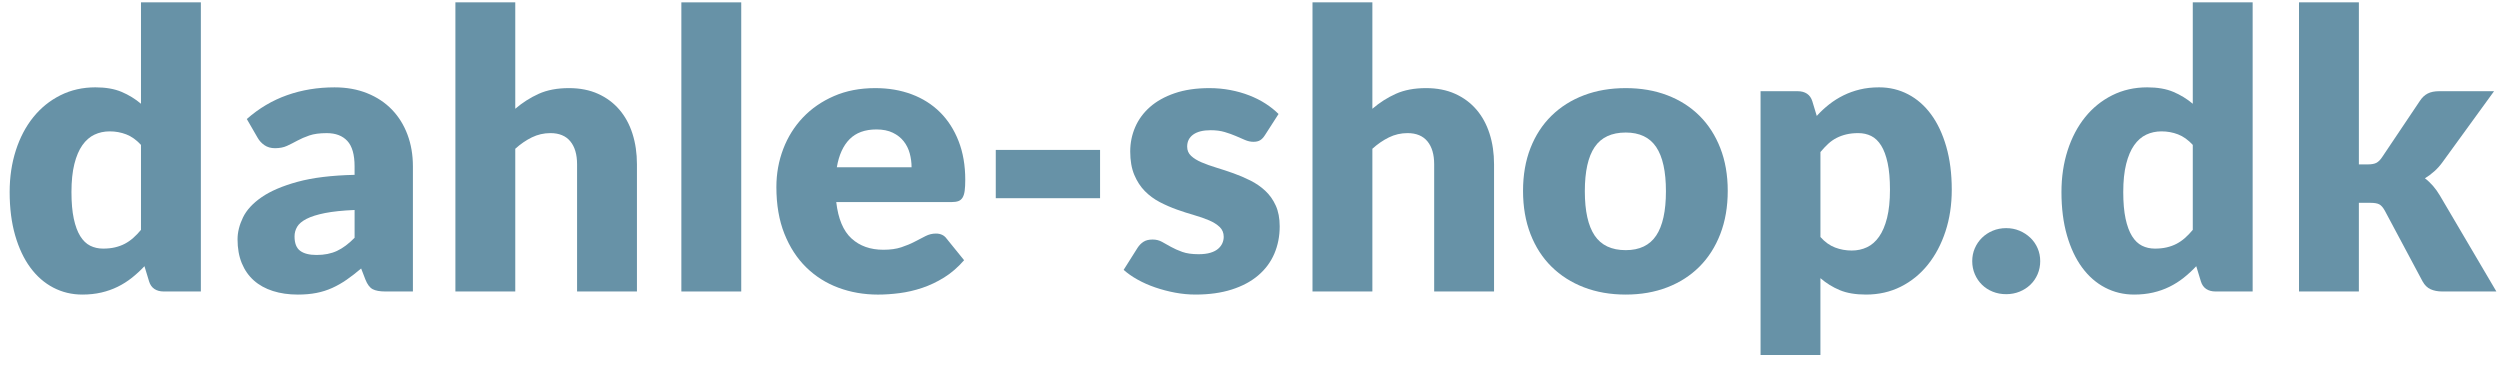
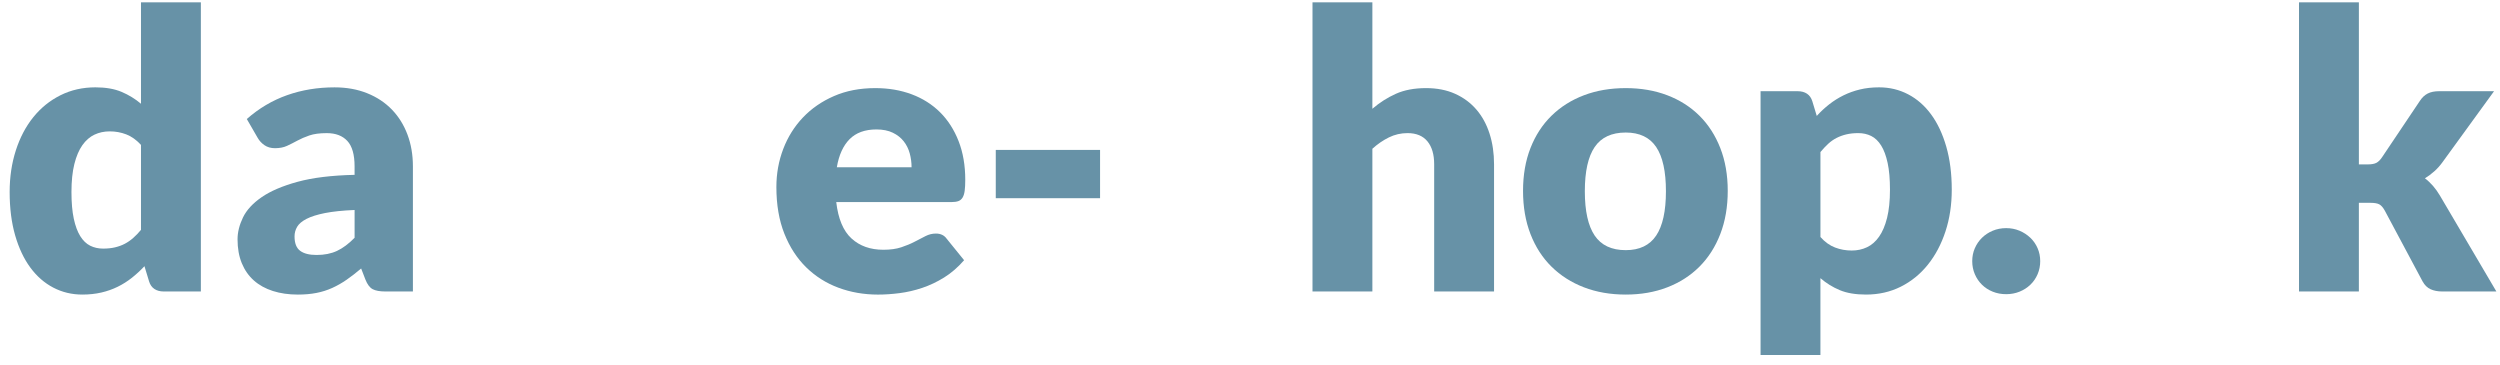
<svg xmlns="http://www.w3.org/2000/svg" version="1.1" x="0px" y="0px" width="233px" height="34px" viewBox="-0.9 -0.22 233 34" enable-background="new -0.9 -0.22 233 34" xml:space="preserve">
  <defs>
</defs>
  <path fill="#6792A7" d="M14.364,26.946c-0.348,0-0.639-0.078-0.873-0.234c-0.234-0.155-0.399-0.39-0.495-0.701l-0.432-1.422  c-0.372,0.396-0.762,0.756-1.17,1.079c-0.408,0.324-0.849,0.604-1.323,0.837c-0.475,0.234-0.984,0.414-1.53,0.54  s-1.137,0.189-1.773,0.189c-0.972,0-1.872-0.216-2.7-0.648c-0.828-0.432-1.542-1.056-2.142-1.872  c-0.601-0.815-1.071-1.814-1.413-2.996C0.171,20.536,0,19.188,0,17.676c0-1.393,0.192-2.685,0.576-3.879  c0.384-1.194,0.927-2.226,1.629-3.096C2.907,9.831,3.75,9.15,4.734,8.658C5.718,8.166,6.804,7.92,7.992,7.92  c0.96,0,1.773,0.141,2.439,0.423C11.097,8.625,11.7,8.994,12.24,9.45V0h5.58v26.946H14.364z M8.712,22.95  c0.408,0,0.777-0.039,1.107-0.117c0.33-0.078,0.633-0.188,0.909-0.332c0.276-0.145,0.537-0.324,0.783-0.541  c0.246-0.216,0.489-0.468,0.729-0.756v-7.92c-0.432-0.468-0.891-0.795-1.377-0.981c-0.486-0.186-0.999-0.279-1.539-0.279  c-0.516,0-0.99,0.102-1.422,0.306c-0.432,0.205-0.807,0.531-1.125,0.981c-0.318,0.45-0.567,1.035-0.747,1.755  c-0.18,0.72-0.27,1.59-0.27,2.61c0,0.983,0.072,1.812,0.216,2.483c0.144,0.673,0.345,1.216,0.603,1.629  c0.258,0.414,0.567,0.712,0.927,0.892C7.866,22.86,8.268,22.95,8.712,22.95z" />
  <path fill="#6792A7" d="M35.027,26.946c-0.528,0-0.927-0.072-1.197-0.216c-0.27-0.145-0.495-0.444-0.675-0.9l-0.396-1.026  c-0.468,0.396-0.918,0.745-1.35,1.045c-0.432,0.3-0.879,0.555-1.341,0.765s-0.954,0.366-1.476,0.468s-1.101,0.153-1.737,0.153  c-0.852,0-1.626-0.111-2.322-0.333c-0.696-0.222-1.287-0.549-1.773-0.981c-0.486-0.432-0.861-0.969-1.125-1.61  c-0.264-0.643-0.396-1.383-0.396-2.223c0-0.66,0.168-1.338,0.504-2.035c0.335-0.695,0.918-1.328,1.746-1.898  c0.828-0.57,1.944-1.047,3.348-1.431c1.404-0.384,3.174-0.6,5.31-0.648v-0.792c0-1.092-0.225-1.881-0.675-2.367  c-0.45-0.486-1.089-0.729-1.917-0.729c-0.66,0-1.2,0.072-1.62,0.216c-0.42,0.144-0.795,0.306-1.125,0.486  c-0.33,0.18-0.651,0.342-0.963,0.486c-0.313,0.144-0.684,0.216-1.116,0.216c-0.384,0-0.711-0.093-0.981-0.279  s-0.483-0.417-0.639-0.693l-1.008-1.746c1.128-0.996,2.379-1.737,3.753-2.223c1.374-0.486,2.847-0.729,4.419-0.729  c1.128,0,2.145,0.183,3.051,0.549C34.232,8.835,35,9.345,35.63,9.999c0.63,0.654,1.113,1.431,1.449,2.331  c0.336,0.9,0.504,1.884,0.504,2.952v11.664H35.027z M28.608,23.543c0.722,0,1.354-0.125,1.896-0.377  c0.542-0.253,1.09-0.66,1.644-1.225V19.35c-1.12,0.048-2.041,0.144-2.763,0.287c-0.722,0.145-1.294,0.324-1.715,0.541  c-0.421,0.216-0.713,0.462-0.875,0.738c-0.163,0.275-0.244,0.575-0.244,0.899c0,0.636,0.174,1.083,0.524,1.341  C27.422,23.415,27.934,23.543,28.608,23.543z" />
-   <path fill="#6792A7" d="M41.543,26.946V0h5.58v9.918c0.672-0.576,1.401-1.041,2.187-1.395c0.786-0.354,1.725-0.531,2.817-0.531  c1.02,0,1.923,0.177,2.709,0.531c0.786,0.354,1.449,0.846,1.989,1.476c0.54,0.63,0.948,1.38,1.224,2.25  c0.276,0.87,0.414,1.815,0.414,2.835v11.862h-5.58V15.084c0-0.912-0.21-1.623-0.63-2.133c-0.42-0.51-1.038-0.765-1.854-0.765  c-0.612,0-1.188,0.132-1.728,0.396c-0.54,0.264-1.056,0.618-1.548,1.062v13.302H41.543z" />
-   <path fill="#6792A7" d="M68.183,0v26.946h-5.58V0H68.183z" />
+   <path fill="#6792A7" d="M68.183,0v26.946h-5.58H68.183z" />
  <path fill="#6792A7" d="M80.674,7.992c1.236,0,2.367,0.192,3.393,0.576c1.026,0.384,1.908,0.942,2.646,1.674  c0.737,0.732,1.313,1.629,1.728,2.691s0.621,2.265,0.621,3.609c0,0.419-0.018,0.762-0.054,1.026  c-0.036,0.265-0.103,0.474-0.198,0.63c-0.097,0.156-0.225,0.264-0.387,0.324s-0.369,0.09-0.621,0.09H77.038  c0.18,1.561,0.654,2.691,1.422,3.393c0.768,0.703,1.758,1.053,2.97,1.053c0.648,0,1.206-0.077,1.674-0.233  c0.468-0.155,0.885-0.33,1.251-0.522c0.366-0.191,0.702-0.365,1.008-0.521c0.307-0.156,0.627-0.234,0.963-0.234  c0.444,0,0.78,0.162,1.008,0.486l1.62,1.998c-0.575,0.66-1.196,1.197-1.862,1.611s-1.351,0.737-2.053,0.972  c-0.701,0.234-1.403,0.396-2.105,0.486s-1.371,0.135-2.007,0.135c-1.308,0-2.535-0.213-3.681-0.639  c-1.146-0.426-2.148-1.06-3.006-1.899s-1.536-1.884-2.034-3.132c-0.498-1.248-0.747-2.7-0.747-4.356c0-1.248,0.213-2.43,0.639-3.546  c0.426-1.116,1.038-2.094,1.836-2.934c0.798-0.84,1.764-1.506,2.898-1.998C77.965,8.238,79.246,7.992,80.674,7.992z M80.782,11.844  c-1.068,0-1.902,0.303-2.502,0.909s-0.996,1.479-1.188,2.619h6.966c0-0.443-0.058-0.875-0.171-1.296  c-0.114-0.42-0.301-0.795-0.559-1.125c-0.258-0.33-0.597-0.597-1.017-0.801C81.892,11.946,81.382,11.844,80.782,11.844z" />
  <path fill="#6792A7" d="M91.906,13.752h9.72v4.5h-9.72V13.752z" />
-   <path fill="#6792A7" d="M117,12.366c-0.144,0.228-0.296,0.39-0.458,0.486c-0.161,0.096-0.368,0.144-0.619,0.144  c-0.264,0-0.527-0.057-0.791-0.171c-0.263-0.114-0.548-0.237-0.853-0.369c-0.306-0.132-0.65-0.254-1.033-0.369  s-0.82-0.171-1.311-0.171c-0.707,0-1.249,0.135-1.626,0.405s-0.565,0.645-0.565,1.125c0,0.348,0.122,0.636,0.368,0.864  c0.245,0.229,0.571,0.429,0.979,0.603c0.407,0.174,0.868,0.339,1.383,0.495c0.516,0.156,1.042,0.33,1.581,0.522  c0.539,0.192,1.065,0.417,1.581,0.675c0.515,0.258,0.976,0.575,1.383,0.954c0.407,0.378,0.733,0.837,0.979,1.377  c0.246,0.539,0.369,1.188,0.369,1.943c0,0.925-0.169,1.776-0.505,2.557c-0.336,0.779-0.837,1.451-1.503,2.016  s-1.487,1.002-2.466,1.314c-0.978,0.312-2.103,0.468-3.375,0.468c-0.636,0-1.271-0.061-1.908-0.18  c-0.636-0.12-1.251-0.282-1.845-0.486s-1.143-0.447-1.646-0.729c-0.504-0.281-0.937-0.585-1.296-0.908l1.296-2.053  c0.155-0.24,0.342-0.429,0.558-0.566c0.216-0.139,0.498-0.207,0.846-0.207c0.324,0,0.615,0.072,0.873,0.216s0.537,0.3,0.837,0.468  s0.651,0.324,1.054,0.469c0.401,0.144,0.908,0.215,1.521,0.215c0.432,0,0.798-0.045,1.098-0.135s0.54-0.213,0.721-0.369  c0.18-0.155,0.312-0.33,0.396-0.521s0.126-0.39,0.126-0.594c0-0.372-0.126-0.678-0.378-0.918s-0.582-0.447-0.99-0.621  c-0.407-0.174-0.873-0.336-1.395-0.486c-0.522-0.15-1.053-0.32-1.593-0.513s-1.071-0.423-1.593-0.693  c-0.522-0.271-0.987-0.612-1.396-1.026s-0.738-0.92-0.99-1.521c-0.252-0.6-0.378-1.326-0.378-2.178c0-0.792,0.153-1.545,0.459-2.259  c0.307-0.714,0.766-1.341,1.377-1.881c0.612-0.54,1.38-0.969,2.305-1.287c0.924-0.318,2.004-0.477,3.239-0.477  c0.672,0,1.323,0.06,1.953,0.18s1.221,0.288,1.773,0.504c0.552,0.216,1.056,0.471,1.512,0.765s0.857,0.615,1.206,0.963L117,12.366z" />
  <path fill="#6792A7" d="M121.425,26.946V0h5.58v9.918c0.672-0.576,1.4-1.041,2.187-1.395s1.726-0.531,2.817-0.531  c1.02,0,1.923,0.177,2.709,0.531s1.449,0.846,1.989,1.476c0.54,0.63,0.947,1.38,1.224,2.25s0.414,1.815,0.414,2.835v11.862h-5.58  V15.084c0-0.912-0.21-1.623-0.63-2.133c-0.42-0.51-1.038-0.765-1.854-0.765c-0.611,0-1.188,0.132-1.728,0.396  c-0.54,0.264-1.057,0.618-1.548,1.062v13.302H121.425z" />
  <path fill="#6792A7" d="M150.621,7.992c1.416,0,2.706,0.222,3.87,0.666c1.164,0.444,2.163,1.08,2.997,1.908s1.482,1.833,1.944,3.015  c0.462,1.182,0.693,2.511,0.693,3.987c0,1.487-0.231,2.829-0.693,4.022c-0.462,1.195-1.11,2.209-1.944,3.043  s-1.833,1.476-2.997,1.926s-2.454,0.675-3.87,0.675c-1.428,0-2.727-0.225-3.896-0.675s-2.178-1.092-3.024-1.926  c-0.846-0.834-1.5-1.848-1.962-3.043c-0.462-1.193-0.692-2.535-0.692-4.022c0-1.476,0.23-2.805,0.692-3.987  c0.462-1.182,1.116-2.187,1.962-3.015c0.847-0.828,1.854-1.464,3.024-1.908C147.894,8.214,149.193,7.992,150.621,7.992z   M150.621,23.094c1.284,0,2.229-0.453,2.835-1.359c0.606-0.906,0.909-2.283,0.909-4.131c0-1.848-0.303-3.222-0.909-4.122  c-0.605-0.9-1.551-1.35-2.835-1.35c-1.319,0-2.285,0.45-2.897,1.35s-0.918,2.274-0.918,4.122c0,1.848,0.306,3.225,0.918,4.131  S149.301,23.094,150.621,23.094z" />
  <path fill="#6792A7" d="M163.184,32.868V8.28h3.456c0.348,0,0.639,0.078,0.873,0.234c0.233,0.156,0.398,0.39,0.495,0.702  l0.414,1.368c0.359-0.396,0.746-0.756,1.16-1.08c0.414-0.324,0.858-0.603,1.332-0.837c0.475-0.234,0.984-0.417,1.53-0.549  c0.546-0.132,1.144-0.198,1.791-0.198c0.972,0,1.872,0.216,2.7,0.648s1.542,1.056,2.142,1.872c0.601,0.816,1.071,1.815,1.413,2.997  c0.342,1.182,0.514,2.523,0.514,4.022c0,1.404-0.195,2.7-0.586,3.889c-0.39,1.188-0.936,2.22-1.638,3.096s-1.542,1.56-2.52,2.052  c-0.979,0.492-2.062,0.738-3.249,0.738c-0.973,0-1.788-0.138-2.448-0.414s-1.26-0.648-1.8-1.116v7.164H163.184z M172.292,12.186  c-0.407,0-0.776,0.039-1.106,0.117c-0.33,0.078-0.637,0.189-0.918,0.333c-0.282,0.144-0.543,0.327-0.783,0.549  c-0.24,0.223-0.48,0.477-0.72,0.765v7.92c0.42,0.469,0.876,0.795,1.368,0.98c0.491,0.188,1.008,0.279,1.548,0.279  c0.516,0,0.99-0.102,1.422-0.306s0.807-0.53,1.125-0.981c0.317-0.449,0.566-1.035,0.747-1.754c0.18-0.721,0.27-1.596,0.27-2.629  c0-0.983-0.071-1.812-0.216-2.484c-0.144-0.672-0.345-1.215-0.603-1.629c-0.259-0.414-0.567-0.711-0.928-0.891  C173.138,12.276,172.736,12.186,172.292,12.186z" />
  <path fill="#6792A7" d="M182.912,24.12c0-0.432,0.081-0.834,0.243-1.206s0.384-0.696,0.666-0.972  c0.281-0.275,0.614-0.495,0.999-0.657c0.384-0.162,0.804-0.243,1.26-0.243c0.443,0,0.857,0.081,1.242,0.243  c0.384,0.162,0.72,0.382,1.008,0.657s0.513,0.6,0.675,0.972s0.243,0.774,0.243,1.206s-0.081,0.837-0.243,1.215  s-0.387,0.705-0.675,0.981s-0.624,0.492-1.008,0.647c-0.385,0.156-0.799,0.234-1.242,0.234c-0.456,0-0.876-0.078-1.26-0.234  c-0.385-0.155-0.718-0.371-0.999-0.647c-0.282-0.276-0.504-0.604-0.666-0.981S182.912,24.551,182.912,24.12z" />
-   <path fill="#6792A7" d="M205.591,26.946c-0.348,0-0.639-0.078-0.873-0.234c-0.233-0.155-0.398-0.39-0.494-0.701l-0.433-1.422  c-0.372,0.396-0.762,0.756-1.17,1.079c-0.408,0.324-0.849,0.604-1.323,0.837c-0.474,0.234-0.983,0.414-1.529,0.54  c-0.547,0.126-1.138,0.189-1.773,0.189c-0.972,0-1.872-0.216-2.7-0.648c-0.828-0.432-1.542-1.056-2.142-1.872  c-0.601-0.815-1.071-1.814-1.413-2.996s-0.513-2.529-0.513-4.041c0-1.393,0.191-2.685,0.575-3.879  c0.385-1.194,0.928-2.226,1.63-3.096c0.701-0.87,1.545-1.551,2.528-2.043c0.984-0.492,2.07-0.738,3.258-0.738  c0.96,0,1.773,0.141,2.439,0.423c0.666,0.282,1.269,0.651,1.809,1.107V0h5.58v26.946H205.591z M199.94,22.95  c0.407,0,0.776-0.039,1.106-0.117s0.633-0.188,0.909-0.332c0.276-0.145,0.537-0.324,0.783-0.541  c0.246-0.216,0.488-0.468,0.729-0.756v-7.92c-0.432-0.468-0.891-0.795-1.377-0.981c-0.485-0.186-0.999-0.279-1.539-0.279  c-0.516,0-0.989,0.102-1.422,0.306c-0.432,0.205-0.807,0.531-1.125,0.981c-0.317,0.45-0.566,1.035-0.747,1.755  c-0.18,0.72-0.27,1.59-0.27,2.61c0,0.983,0.072,1.812,0.216,2.483c0.144,0.673,0.345,1.216,0.603,1.629  c0.259,0.414,0.567,0.712,0.928,0.892C199.093,22.86,199.496,22.95,199.94,22.95z" />
  <path fill="#6792A7" d="M218.948,0v15.102h0.828c0.348,0,0.614-0.047,0.801-0.144c0.186-0.096,0.362-0.27,0.531-0.522l3.527-5.256  c0.204-0.312,0.447-0.54,0.729-0.684c0.281-0.144,0.639-0.216,1.07-0.216h5.112l-4.824,6.642c-0.228,0.312-0.477,0.588-0.747,0.828  c-0.27,0.24-0.561,0.456-0.872,0.648c0.539,0.407,1.008,0.948,1.403,1.62l5.256,8.928h-5.04c-0.42,0-0.782-0.069-1.089-0.207  c-0.306-0.138-0.555-0.381-0.747-0.729l-3.527-6.606c-0.169-0.3-0.343-0.495-0.522-0.585s-0.45-0.135-0.81-0.135h-1.08v8.262h-5.58  V0H218.948z" />
</svg>